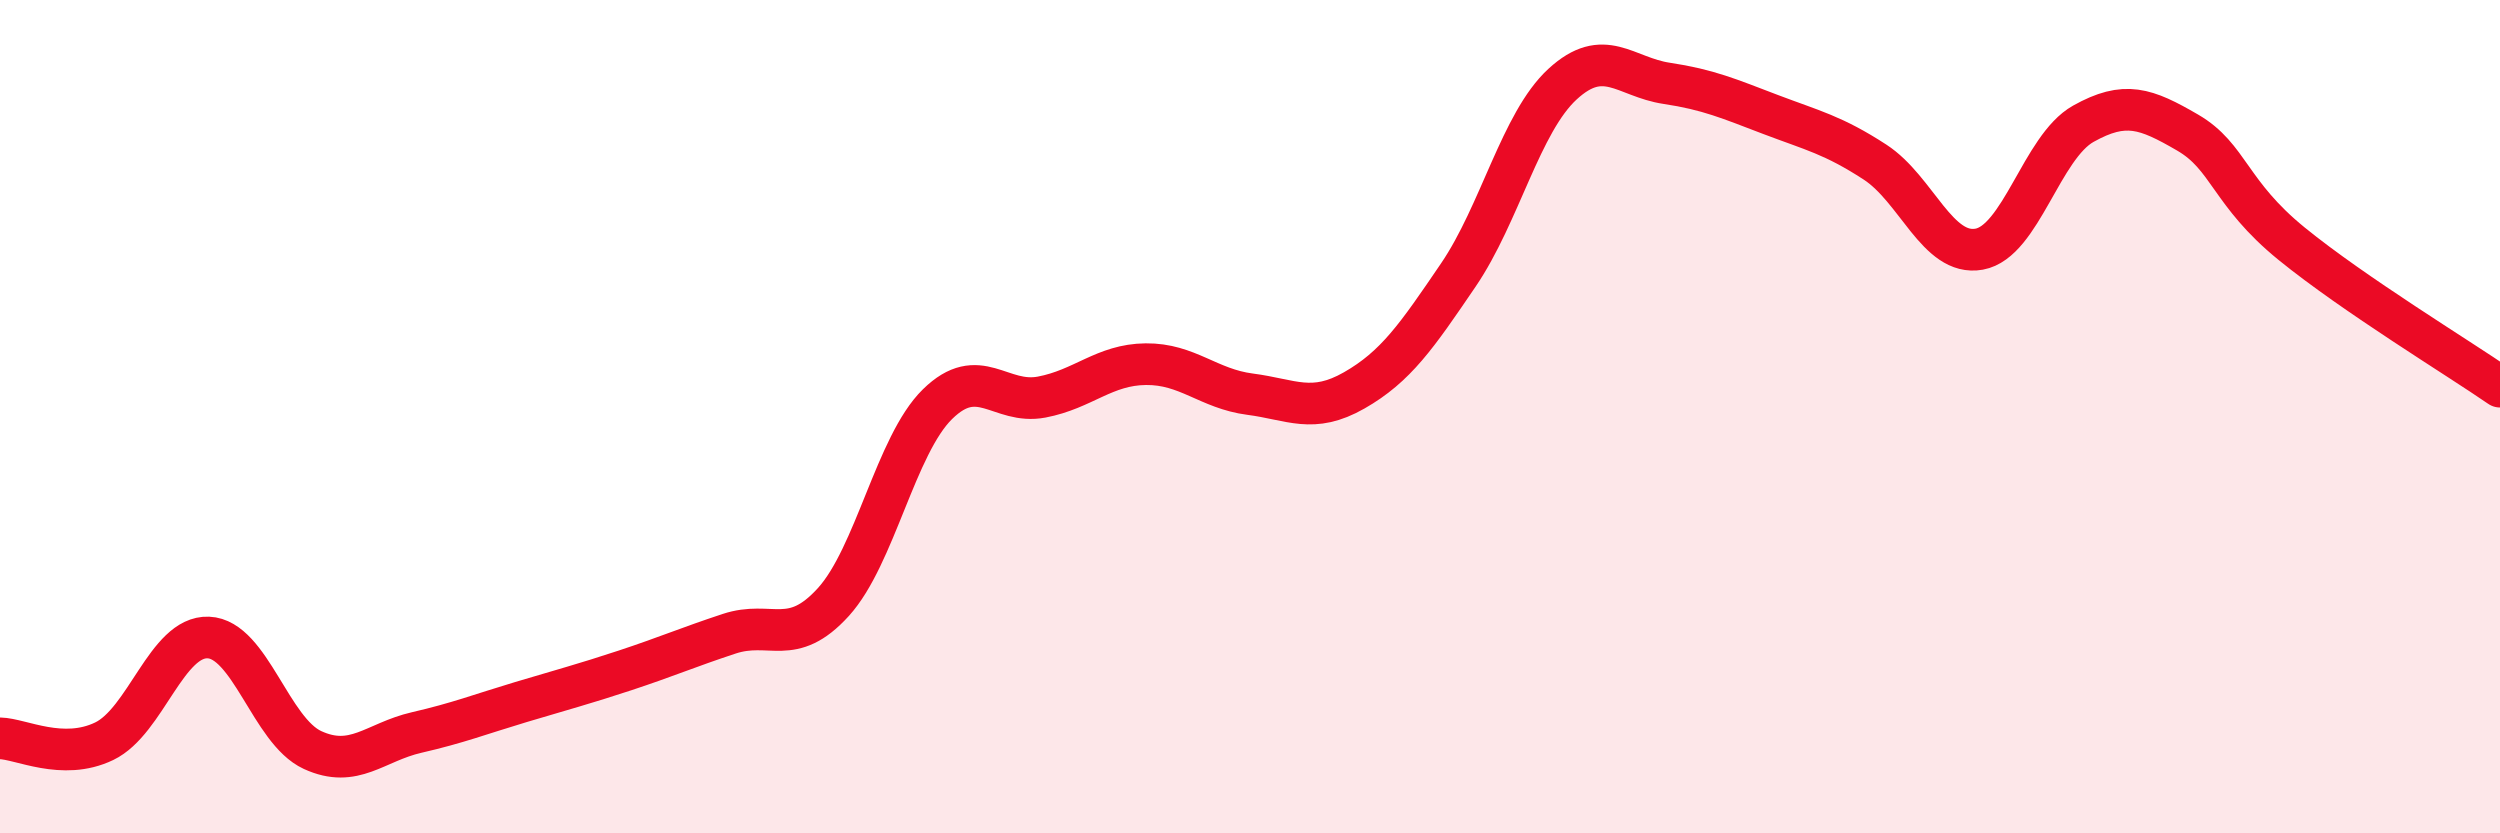
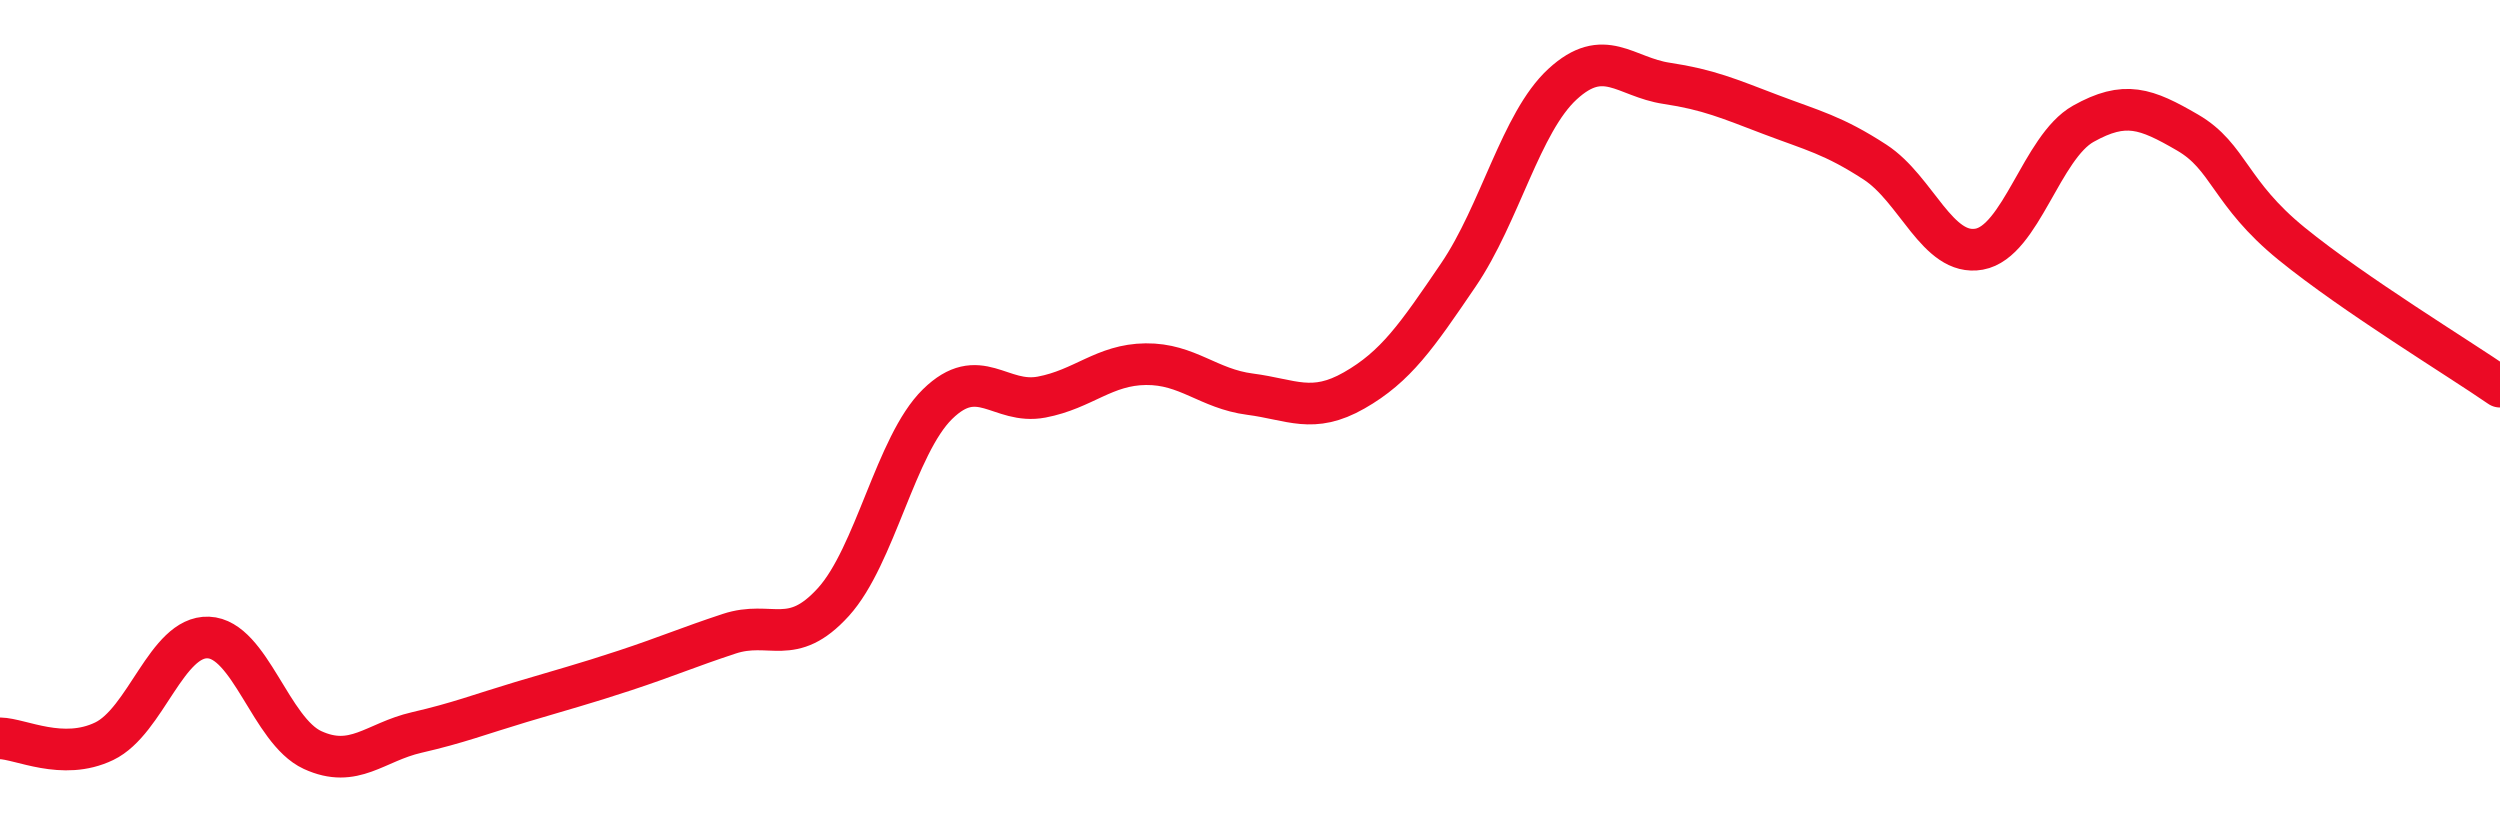
<svg xmlns="http://www.w3.org/2000/svg" width="60" height="20" viewBox="0 0 60 20">
-   <path d="M 0,17.72 C 0.5,17.73 1.5,18.27 2.5,17.79 C 3.5,17.31 4,15.26 5,15.3 C 6,15.34 6.5,17.54 7.5,18 C 8.5,18.46 9,17.81 10,17.58 C 11,17.35 11.5,17.15 12.5,16.85 C 13.5,16.55 14,16.42 15,16.09 C 16,15.76 16.5,15.54 17.5,15.21 C 18.5,14.88 19,15.55 20,14.45 C 21,13.35 21.5,10.68 22.5,9.7 C 23.5,8.72 24,9.72 25,9.53 C 26,9.34 26.5,8.75 27.5,8.74 C 28.5,8.73 29,9.33 30,9.46 C 31,9.59 31.5,9.94 32.5,9.37 C 33.5,8.8 34,8.07 35,6.6 C 36,5.13 36.5,2.94 37.5,2.02 C 38.5,1.1 39,1.85 40,2 C 41,2.15 41.5,2.37 42.5,2.75 C 43.5,3.13 44,3.24 45,3.89 C 46,4.54 46.5,6.16 47.5,5.98 C 48.5,5.8 49,3.53 50,2.97 C 51,2.41 51.5,2.6 52.5,3.18 C 53.5,3.76 53.5,4.63 55,5.85 C 56.5,7.07 59,8.59 60,9.28L60 20L0 20Z" fill="#EB0A25" opacity="0.1" stroke-linecap="round" stroke-linejoin="round" />
  <path d="M 0,17.72 C 0.5,17.73 1.5,18.27 2.5,17.79 C 3.5,17.31 4,15.26 5,15.3 C 6,15.34 6.5,17.54 7.5,18 C 8.5,18.46 9,17.81 10,17.58 C 11,17.35 11.5,17.15 12.5,16.85 C 13.5,16.55 14,16.42 15,16.09 C 16,15.76 16.5,15.54 17.5,15.21 C 18.5,14.88 19,15.55 20,14.45 C 21,13.35 21.5,10.68 22.5,9.7 C 23.5,8.72 24,9.72 25,9.53 C 26,9.34 26.5,8.75 27.5,8.74 C 28.5,8.73 29,9.33 30,9.46 C 31,9.59 31.5,9.94 32.5,9.37 C 33.5,8.8 34,8.07 35,6.6 C 36,5.13 36.5,2.94 37.5,2.02 C 38.5,1.1 39,1.85 40,2 C 41,2.15 41.5,2.37 42.5,2.75 C 43.5,3.13 44,3.24 45,3.89 C 46,4.54 46.5,6.16 47.5,5.98 C 48.5,5.8 49,3.53 50,2.97 C 51,2.41 51.5,2.6 52.5,3.18 C 53.5,3.76 53.5,4.63 55,5.85 C 56.5,7.07 59,8.59 60,9.28" stroke="#EB0A25" stroke-width="1" fill="none" stroke-linecap="round" stroke-linejoin="round" />
</svg>